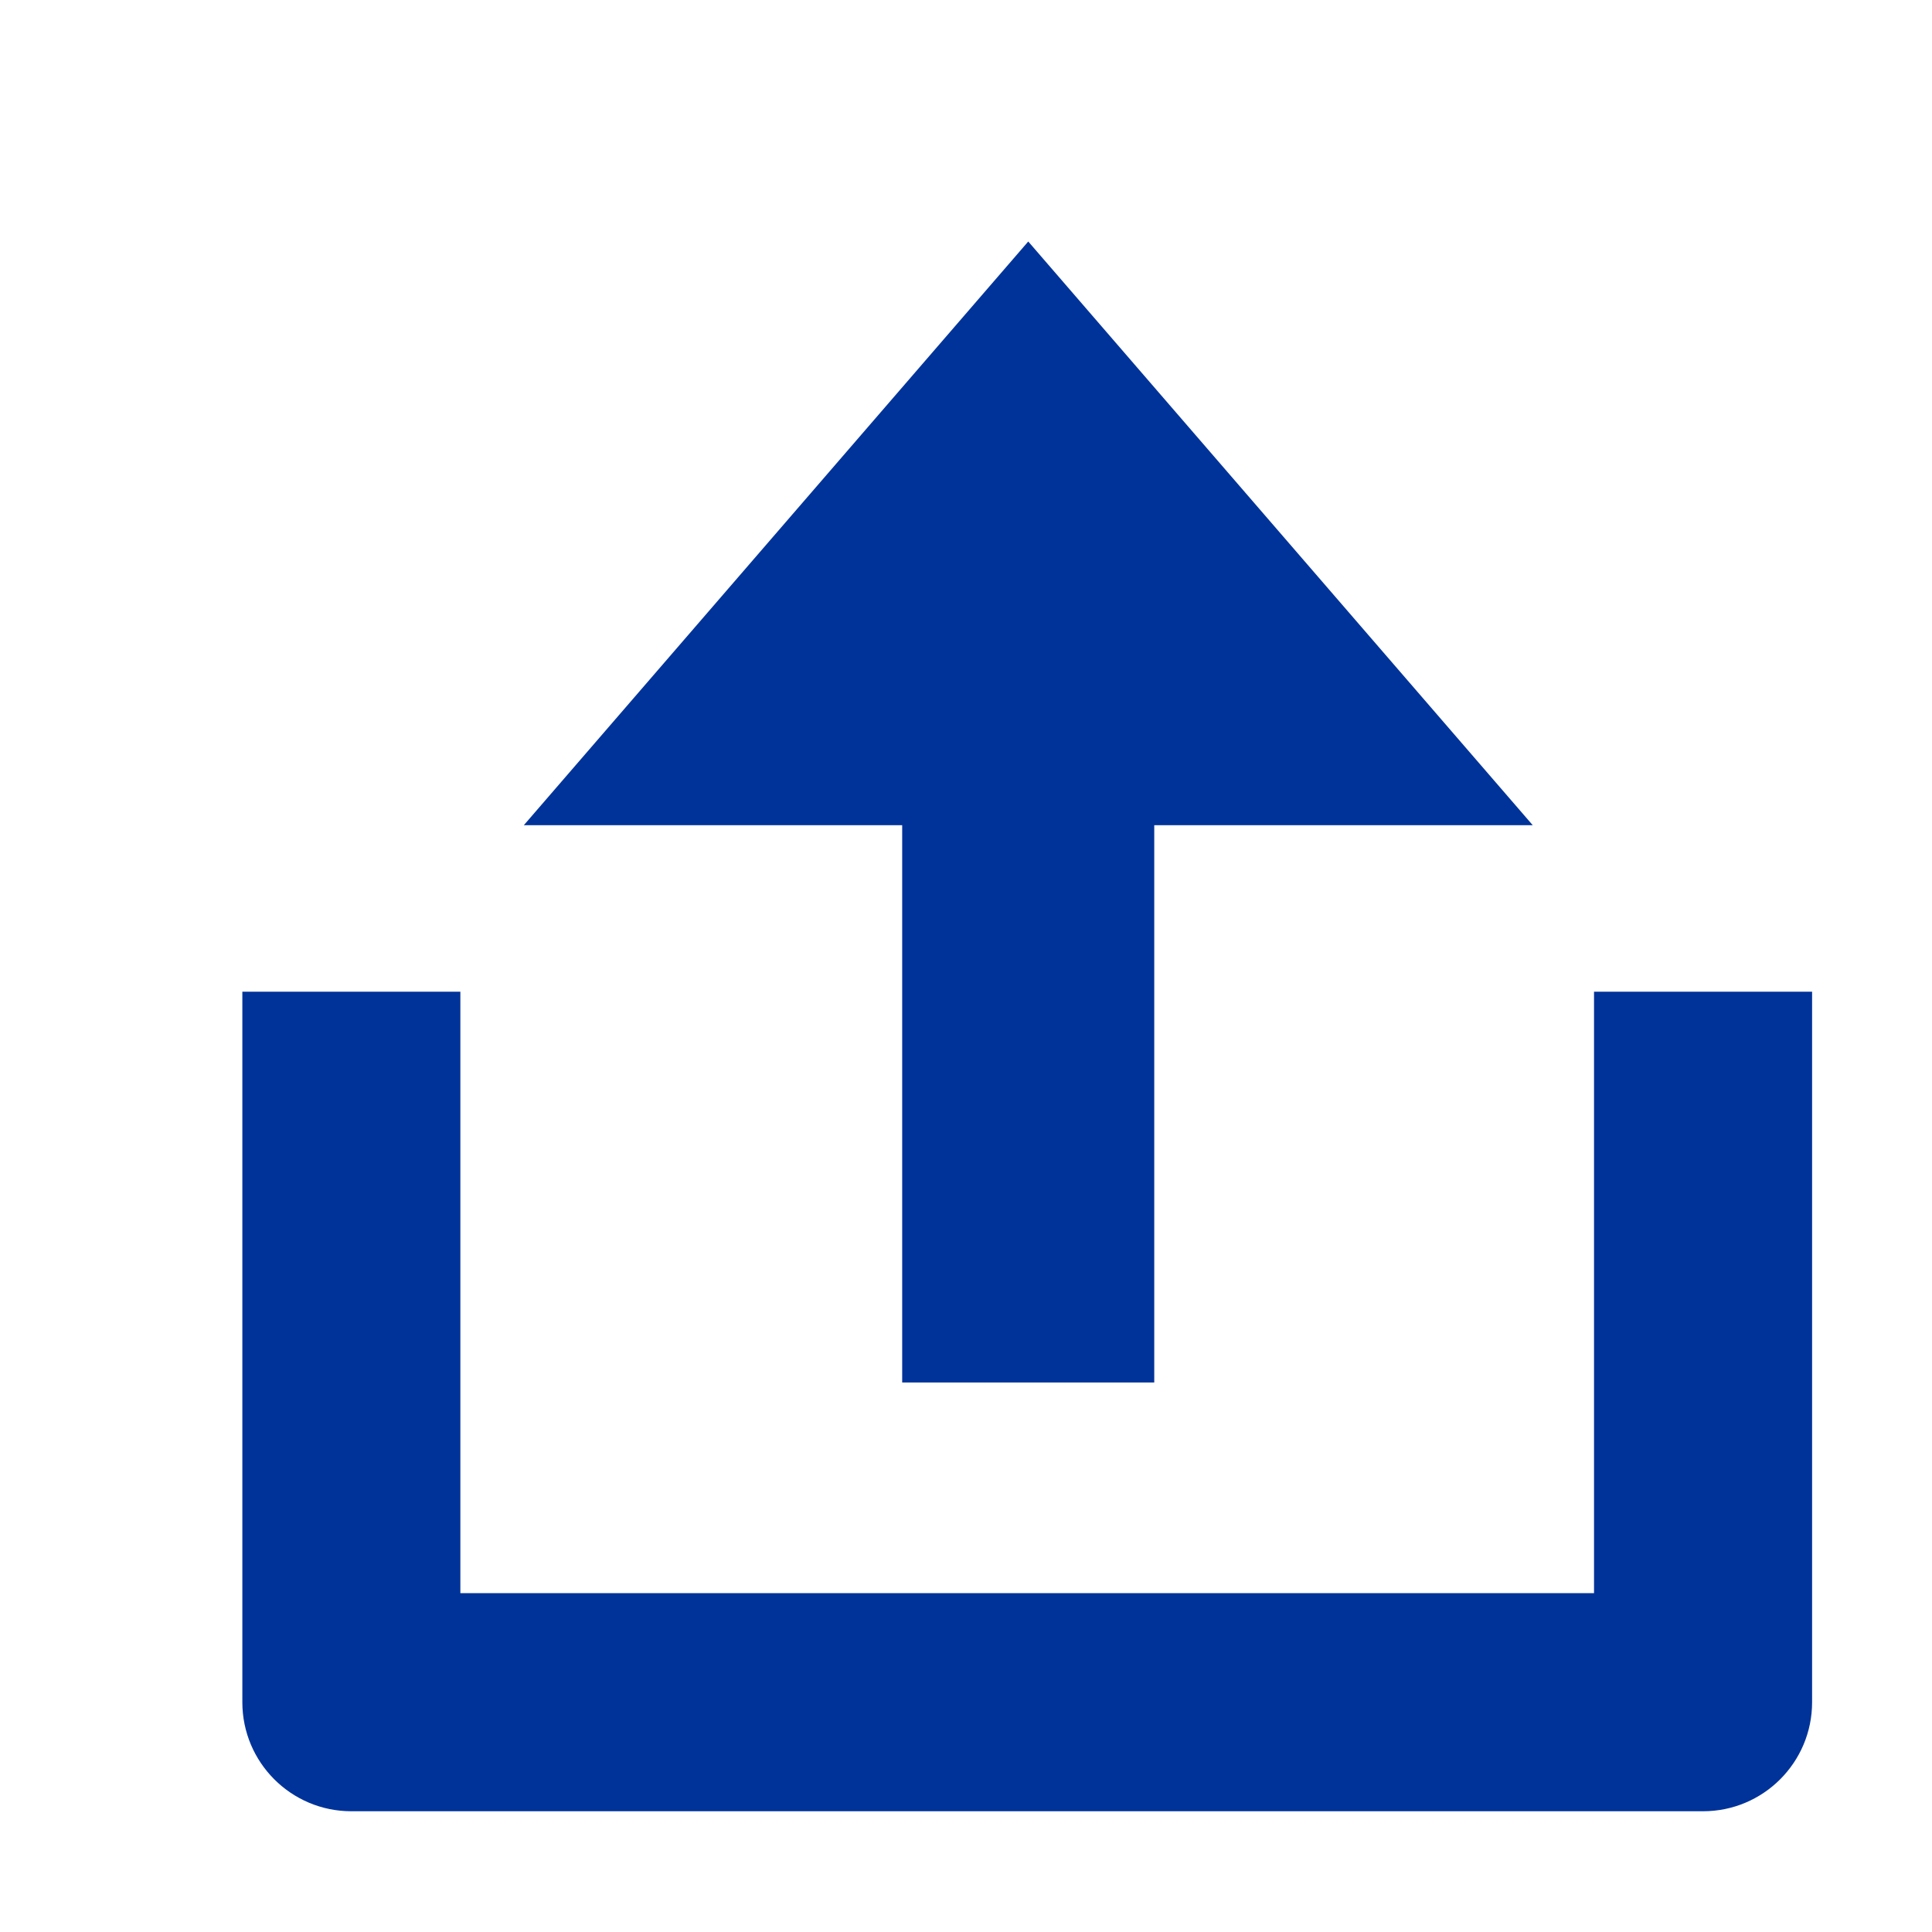
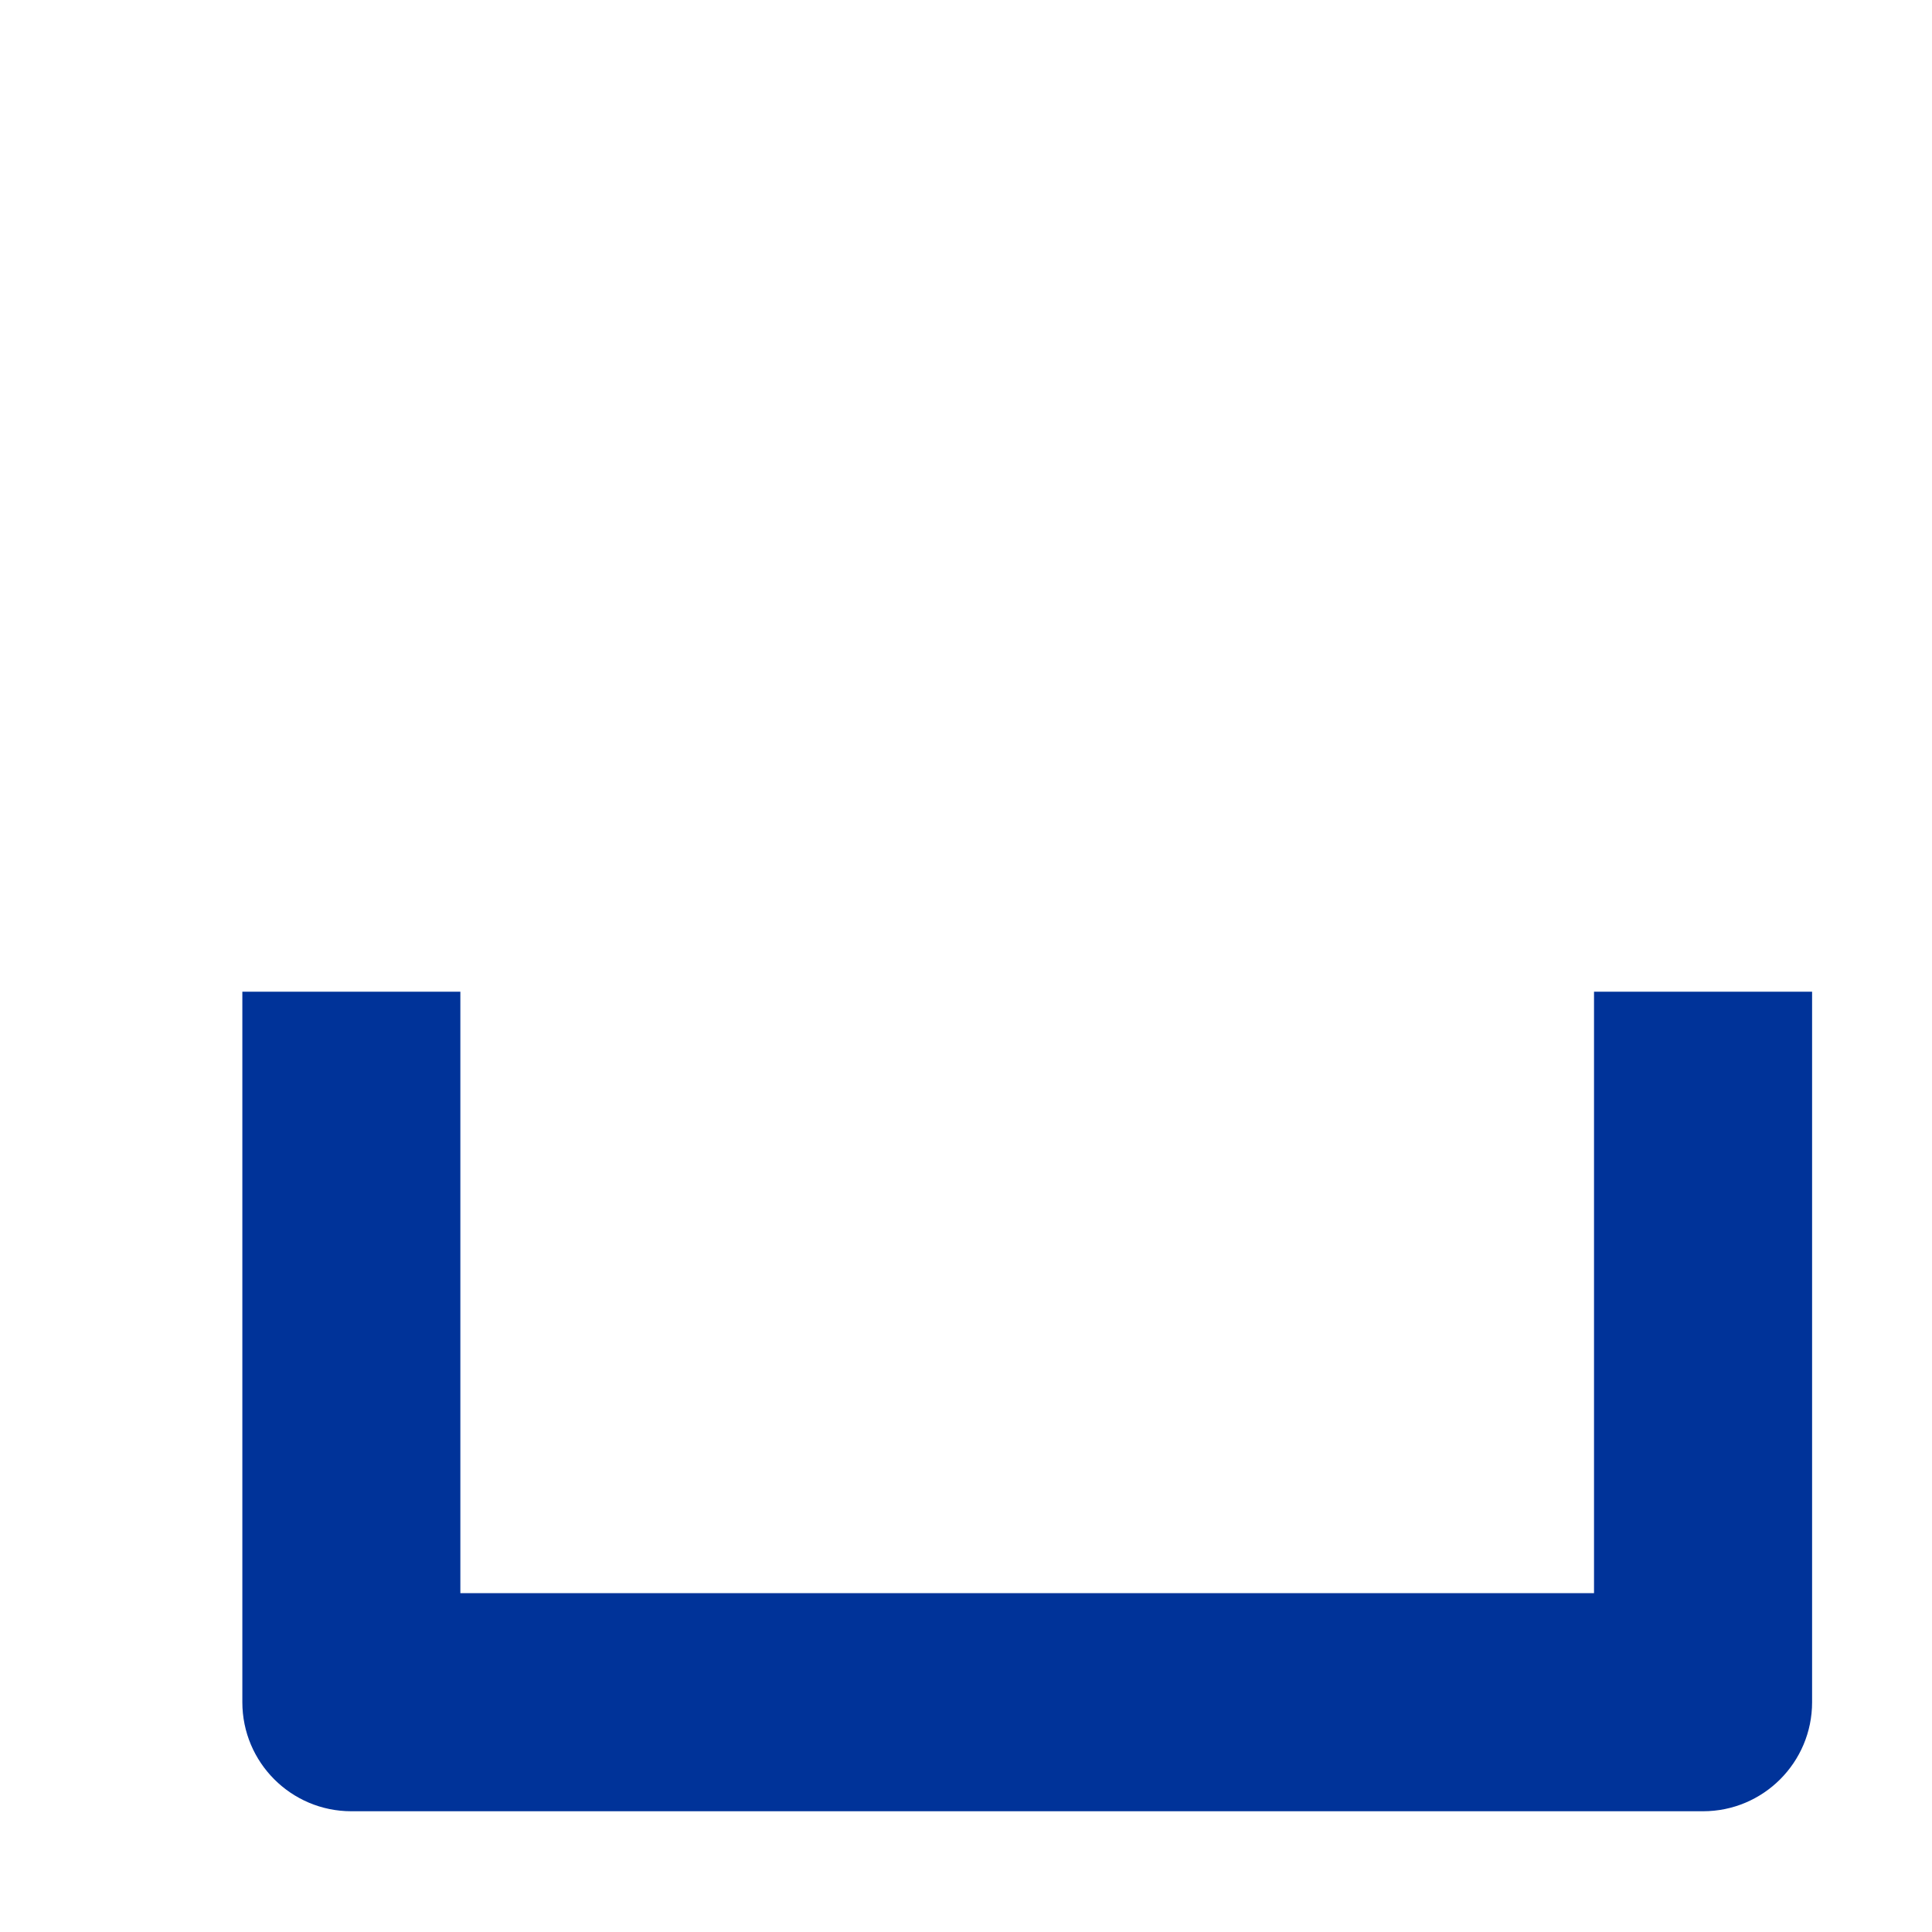
<svg xmlns="http://www.w3.org/2000/svg" version="1.1" x="0px" y="0px" width="32px" height="32px" viewBox="0 0 32 32" style="enable-background:new 0 0 32 32;" xml:space="preserve">
  <g id="圖層_1" style="display:none;">
    <g style="display:inline;">
      <path style="fill:#003399;" d="M16.366,10.038c1.947,0.646,5.438,1.608,8.988,1.608c2.257,0,4.717-0.322,6.729-0.674    c0.1,0.92,0.17,1.988,0.17,3.165c0,9.749-2.712,17.133-7.843,21.356c-3.569,2.936-6.839,4.911-8.068,5.357    c-1.224-0.442-4.402-2.367-7.998-5.326C3.232,31.318,0.53,23.923,0.53,14.137c0-1.183,0.068-2.246,0.165-3.159    c1.999,0.35,4.447,0.668,6.735,0.668C11.036,11.646,14.451,10.691,16.366,10.038 M16.344,5.777c0,0-4.409,1.869-8.914,1.869    c-4.505,0-9.908-1.431-9.908-1.431S-3.47,9.321-3.47,14.137c0,12.311,3.943,20.091,9.274,24.476    c3.198,2.632,8.392,6.296,10.54,6.296s7.384-3.675,10.608-6.327c5.34-4.395,9.302-12.134,9.302-24.445    c0-4.74-0.993-7.922-0.993-7.922s-5.498,1.431-9.906,1.431C20.945,7.646,16.344,5.777,16.344,5.777L16.344,5.777z" />
    </g>
    <path style="display:inline;fill:#003399;" d="M27.534,19.636l-11.4,11.428c-0.329,0.329-0.978,0.598-1.442,0.598h-0.985   c-0.465,0-1.113-0.27-1.441-0.599l-5.369-5.395c-0.328-0.327-0.327-0.867,0.002-1.196l2.112-2.112   c0.329-0.329,0.867-0.329,1.195-0.001l3.43,3.423c0.33,0.328,0.867,0.328,1.195-0.002l9.4-9.423   c0.329-0.329,0.867-0.33,1.197-0.003l2.103,2.087C27.861,18.77,27.863,19.307,27.534,19.636z" />
  </g>
  <g id="圖層_5" style="display:none;">
    <g style="display:inline;">
-       <path style="fill:#003399;" d="M30.157,7.886h-2.13V6.758c0-0.83-0.821-1.502-1.835-1.502c-1.013,0-1.834,0.672-1.834,1.502v1.127    h-6.116V6.758c0-0.83-0.822-1.502-1.836-1.502s-1.835,0.672-1.835,1.502v1.127H8.492V6.758c0-0.83-0.822-1.502-1.835-1.502    c-1.014,0-1.835,0.672-1.835,1.502v1.127h-2.09C0.63,7.886-1.073,9.28-1.073,11v29.914c0,1.72,1.703,3.114,3.805,3.114h27.425    c2.103,0,3.804-1.395,3.804-3.114V11C33.961,9.28,32.26,7.886,30.157,7.886z M30.205,40.651H2.682V11.234h2.141v1.033    c0,0.829,0.821,1.503,1.835,1.503c1.013,0,1.835-0.674,1.835-1.503v-1.033h6.079v1.033c0,0.829,0.822,1.503,1.835,1.503    s1.836-0.674,1.836-1.503v-1.033h6.116v1.033c0,0.829,0.821,1.503,1.834,1.503c1.014,0,1.835-0.674,1.835-1.503v-1.033h2.178    V40.651z" />
-       <rect x="6.62" y="17.644" style="fill:#003399;" width="19.623" height="2.107" />
-       <rect x="6.62" y="23.152" style="fill:#003399;" width="19.623" height="2.106" />
      <rect x="6.62" y="28.661" style="fill:#003399;" width="19.623" height="2.105" />
    </g>
  </g>
  <g id="圖層_2" style="display:none;">
-     <path style="display:inline;fill:#003399;" d="M34.731,43.017c-1.354,1.354-3.547,1.354-4.9,0l-7.671-7.669   c-2.516,1.61-5.487,2.574-8.697,2.574c-8.933,0-16.174-7.242-16.174-16.173c0-8.932,7.241-16.173,16.174-16.173   c8.932,0,16.173,7.241,16.173,16.173c0,3.208-0.963,6.182-2.573,8.698l7.669,7.671C36.085,39.472,36.085,41.664,34.731,43.017z    M13.463,10.195c-6.38,0-11.553,5.175-11.553,11.553c0,6.381,5.173,11.552,11.553,11.552c6.381,0,11.553-5.171,11.553-11.552   C25.016,15.37,19.844,10.195,13.463,10.195z" />
-   </g>
+     </g>
  <g id="圖層_3" style="display:none;">
    <path style="display:inline;fill:#003399;" d="M30.445,19.962l-0.989-2.354c0,0,2.304-5.196,2.098-5.396l-3.048-2.977   c-0.213-0.206-5.41,2.166-5.41,2.166l-2.397-0.969c0,0-2.118-5.267-2.41-5.267h-4.305c-0.296,0-2.26,5.28-2.26,5.28l-2.393,0.97   c0,0-5.307-2.254-5.511-2.053l-3.044,2.981c-0.211,0.204,2.211,5.296,2.211,5.296l-0.99,2.349c0,0-5.38,2.073-5.38,2.353v4.217   c0,0.294,5.393,2.215,5.393,2.215L3,31.12c0,0-2.303,5.191-2.1,5.392l3.048,2.983c0.205,0.203,5.406-2.169,5.406-2.169l2.4,0.973   c0,0,2.118,5.264,2.412,5.264h4.302c0.299,0,2.26-5.28,2.26-5.28l2.402-0.971c0,0,5.297,2.256,5.502,2.058l3.049-2.98   c0.213-0.208-2.217-5.298-2.217-5.298l0.988-2.349c0,0,5.382-2.076,5.382-2.359v-4.215C35.837,21.877,30.445,19.962,30.445,19.962z    M26.508,24.36c0,5.547-4.612,10.064-10.28,10.064c-5.664,0-10.281-4.518-10.281-10.064c0-5.543,4.618-10.054,10.281-10.054   C21.898,14.308,26.508,18.817,26.508,24.36z" />
  </g>
  <g id="圖層_4">
-     <polygon style="fill:#003399;" points="8.676,13.668 14.943,13.668 14.943,22.898 19.118,22.898 19.118,13.668 25.387,13.668    17.031,4  " />
    <path style="fill:#003399;" d="M26.402,16.426v9.962H7.625v-9.962H4.014v11.768C4.014,29.191,4.822,30,5.819,30h22.389   c0.998,0,1.806-0.809,1.806-1.806V16.426H26.402z" />
  </g>
  <g id="圖層_6" style="display:none;">
    <g style="display:inline;">
      <path style="fill:#003399;" d="M17,3C9.268,3,3,9.268,3,17s6.268,14,14,14c7.731,0,14-6.268,14-14S24.731,3,17,3z M17,27.5    c-5.79,0-10.5-4.71-10.5-10.5c0-5.79,4.71-10.5,10.5-10.5c5.79,0,10.5,4.71,10.5,10.5C27.5,22.79,22.79,27.5,17,27.5z" />
      <path style="fill:#003399;" d="M23.793,20.138l-5.539-3.741V9.958c0-0.154-0.062-0.304-0.17-0.414    c-0.108-0.109-0.259-0.17-0.413-0.17h-1.532c-0.154,0-0.303,0.062-0.413,0.17c-0.108,0.109-0.171,0.26-0.171,0.414v7.603    c0,0.154,0.063,0.305,0.171,0.413c0.044,0.044,0.095,0.081,0.151,0.108l6.452,4.322c0.098,0.064,0.21,0.098,0.324,0.098    c0.041,0,0.083-0.004,0.124-0.013c0.154-0.032,0.287-0.127,0.371-0.262l0.813-1.299C24.128,20.664,24.053,20.313,23.793,20.138z" />
    </g>
  </g>
</svg>